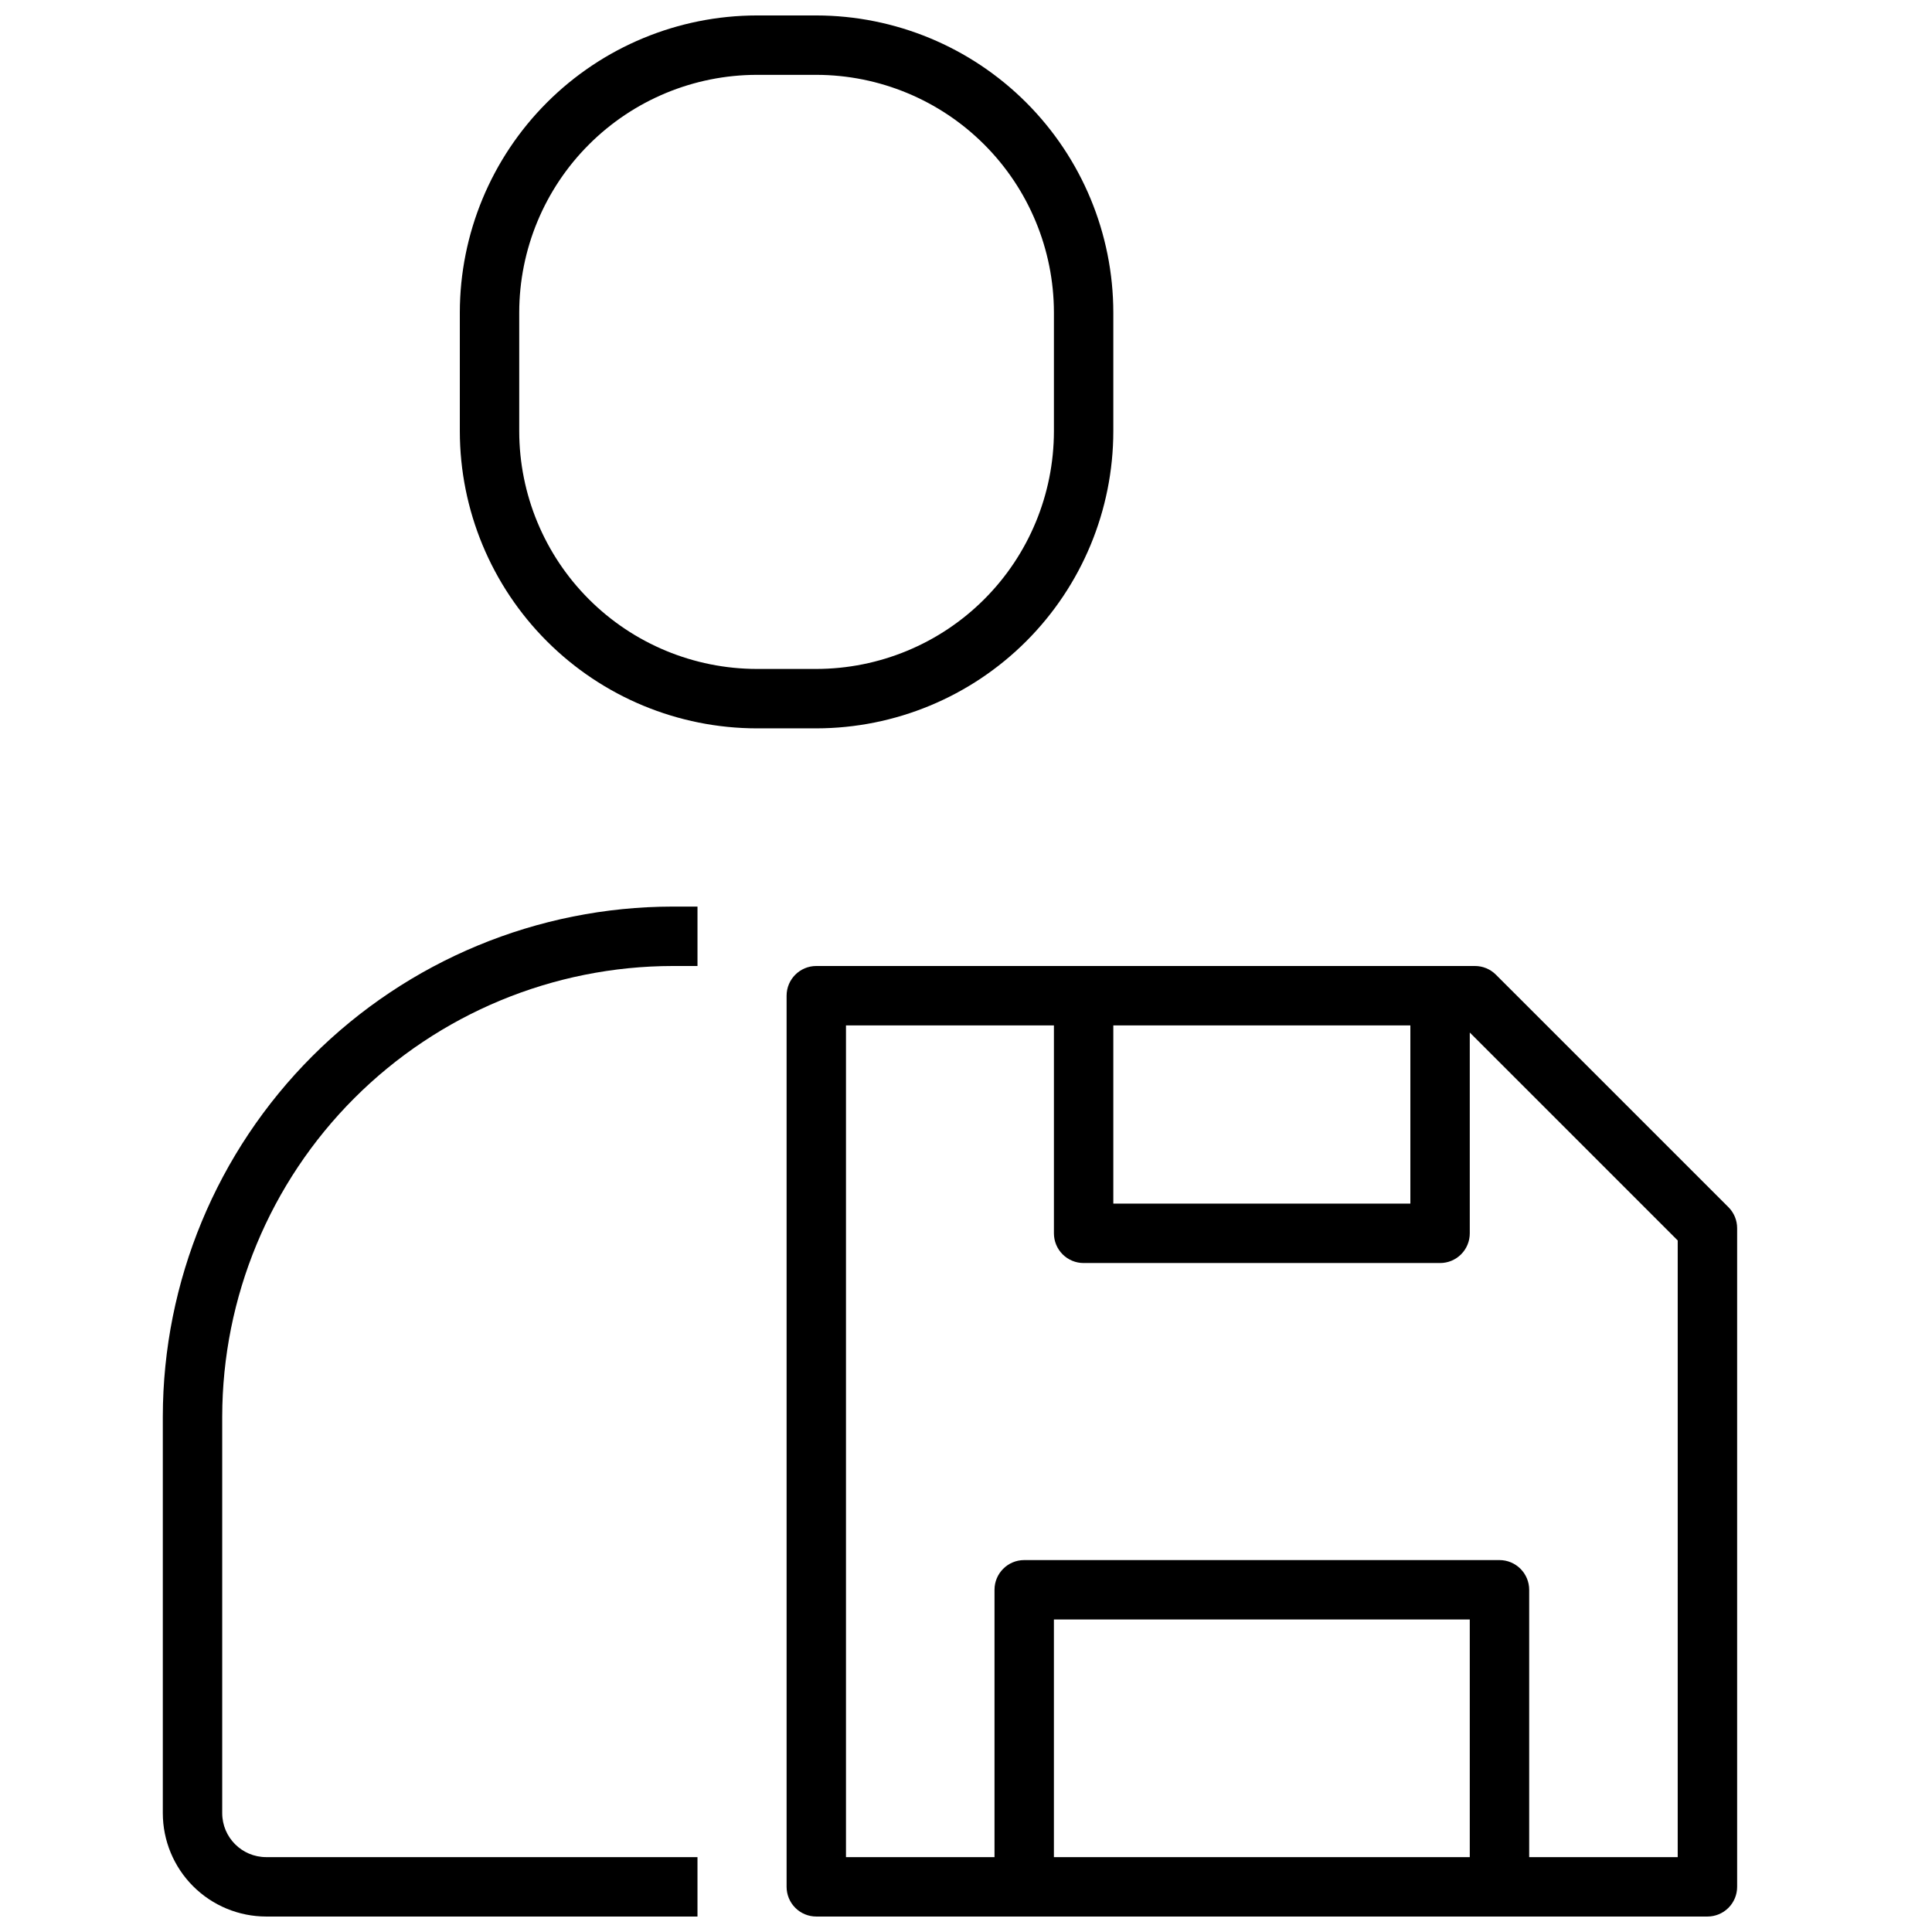
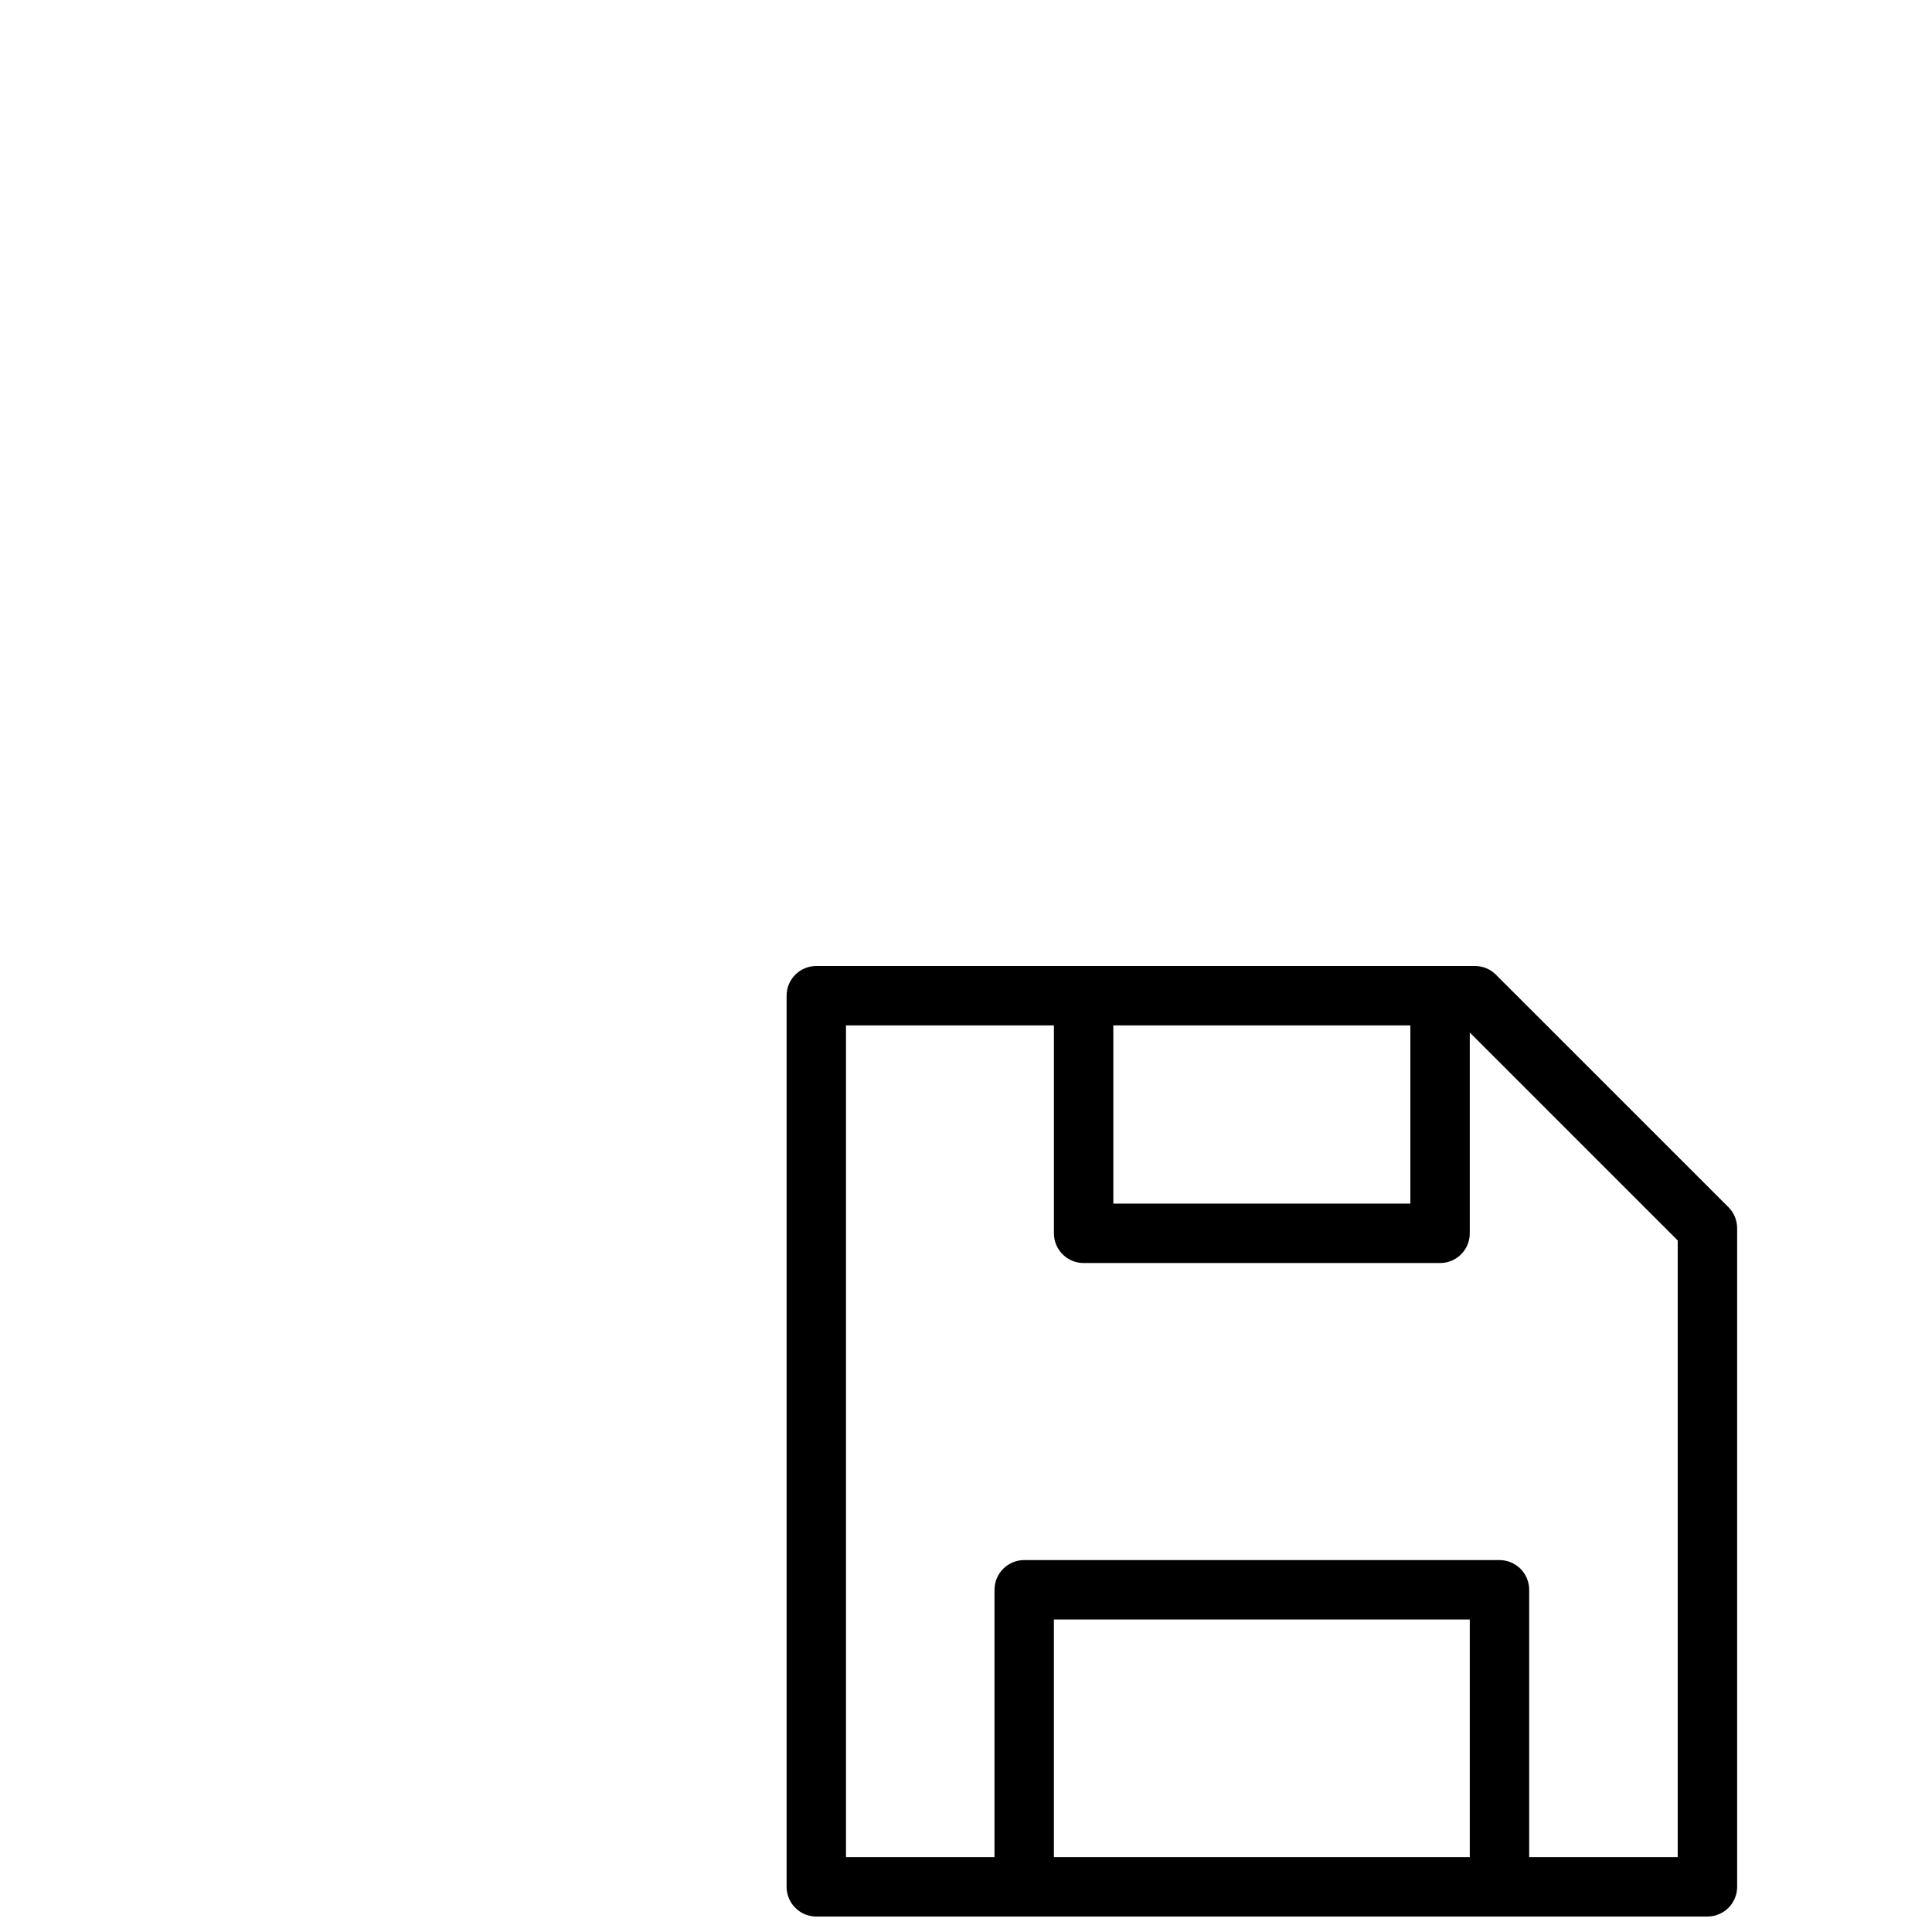
<svg xmlns="http://www.w3.org/2000/svg" width="800px" height="800px" version="1.1" viewBox="144 144 512 512">
  <defs>
    <clipPath id="c">
      <path d="m352 400h253v251.9h-253z" />
    </clipPath>
    <clipPath id="b">
      <path d="m187 384h142v267.9h-142z" />
    </clipPath>
    <clipPath id="a">
-       <path d="m265 148.09h175v189.91h-175z" />
-     </clipPath>
+       </clipPath>
  </defs>
  <g>
    <g clip-path="url(#c)">
      <path d="m540.44 402.31c-1.473-1.48-3.477-2.312-5.562-2.312h-174.55c-4.348 0-7.871 3.523-7.871 7.871v236.16c0 2.086 0.828 4.09 2.305 5.566 1.477 1.477 3.477 2.305 5.566 2.305h236.16c2.086 0 4.09-0.828 5.566-2.305 1.477-1.477 2.305-3.481 2.305-5.566v-174.55c0-2.086-0.828-4.09-2.305-5.566zm-101.4 13.43h78.719v47.23h-78.719zm94.465 220.42h-110.21v-62.977h110.21zm55.105 0h-39.359v-70.848c0-2.09-0.832-4.09-2.309-5.566-1.477-1.477-3.477-2.309-5.566-2.309h-125.95c-4.344 0-7.871 3.527-7.871 7.875v70.848h-39.359v-220.42h55.105v55.105c0 2.086 0.828 4.09 2.305 5.566 1.477 1.477 3.477 2.305 5.566 2.305h94.465c2.086 0 4.09-0.828 5.566-2.305 1.477-1.477 2.305-3.481 2.305-5.566v-53.215l55.105 55.105z" />
    </g>
    <g clip-path="url(#b)">
-       <path d="m214.54 651.9h114.3v-15.742h-114.3c-6.434-0.008-11.645-5.219-11.652-11.652v-105.09c0.039-31.66 12.633-62.016 35.02-84.402 22.387-22.387 52.738-34.98 84.398-35.016h6.535v-15.746h-6.535c-35.836 0.039-70.191 14.293-95.531 39.633-25.34 25.34-39.59 59.695-39.629 95.531v105.09c0.008 7.266 2.894 14.227 8.031 19.363 5.137 5.137 12.098 8.023 19.363 8.031z" />
-     </g>
+       </g>
    <g clip-path="url(#a)">
-       <path d="m439.04 258.3v-31.488c-0.023-20.871-8.324-40.879-23.082-55.637-14.758-14.758-34.766-23.059-55.637-23.082h-15.746c-20.871 0.023-40.879 8.324-55.637 23.082-14.758 14.758-23.059 34.766-23.082 55.637v31.488c0.023 20.871 8.324 40.883 23.082 55.641 14.758 14.758 34.766 23.059 55.637 23.082h15.746c20.871-0.023 40.879-8.324 55.637-23.082 14.758-14.758 23.059-34.77 23.082-55.641zm-157.44 0v-31.488c0.02-16.695 6.66-32.703 18.469-44.508 11.805-11.809 27.812-18.449 44.508-18.469h15.746c16.695 0.02 32.703 6.66 44.508 18.469 11.809 11.805 18.449 27.812 18.469 44.508v31.488c-0.02 16.699-6.66 32.707-18.469 44.512-11.805 11.805-27.812 18.445-44.508 18.465h-15.746c-16.695-0.02-32.703-6.66-44.508-18.465-11.809-11.805-18.449-27.812-18.469-44.512z" />
-     </g>
+       </g>
  </g>
</svg>